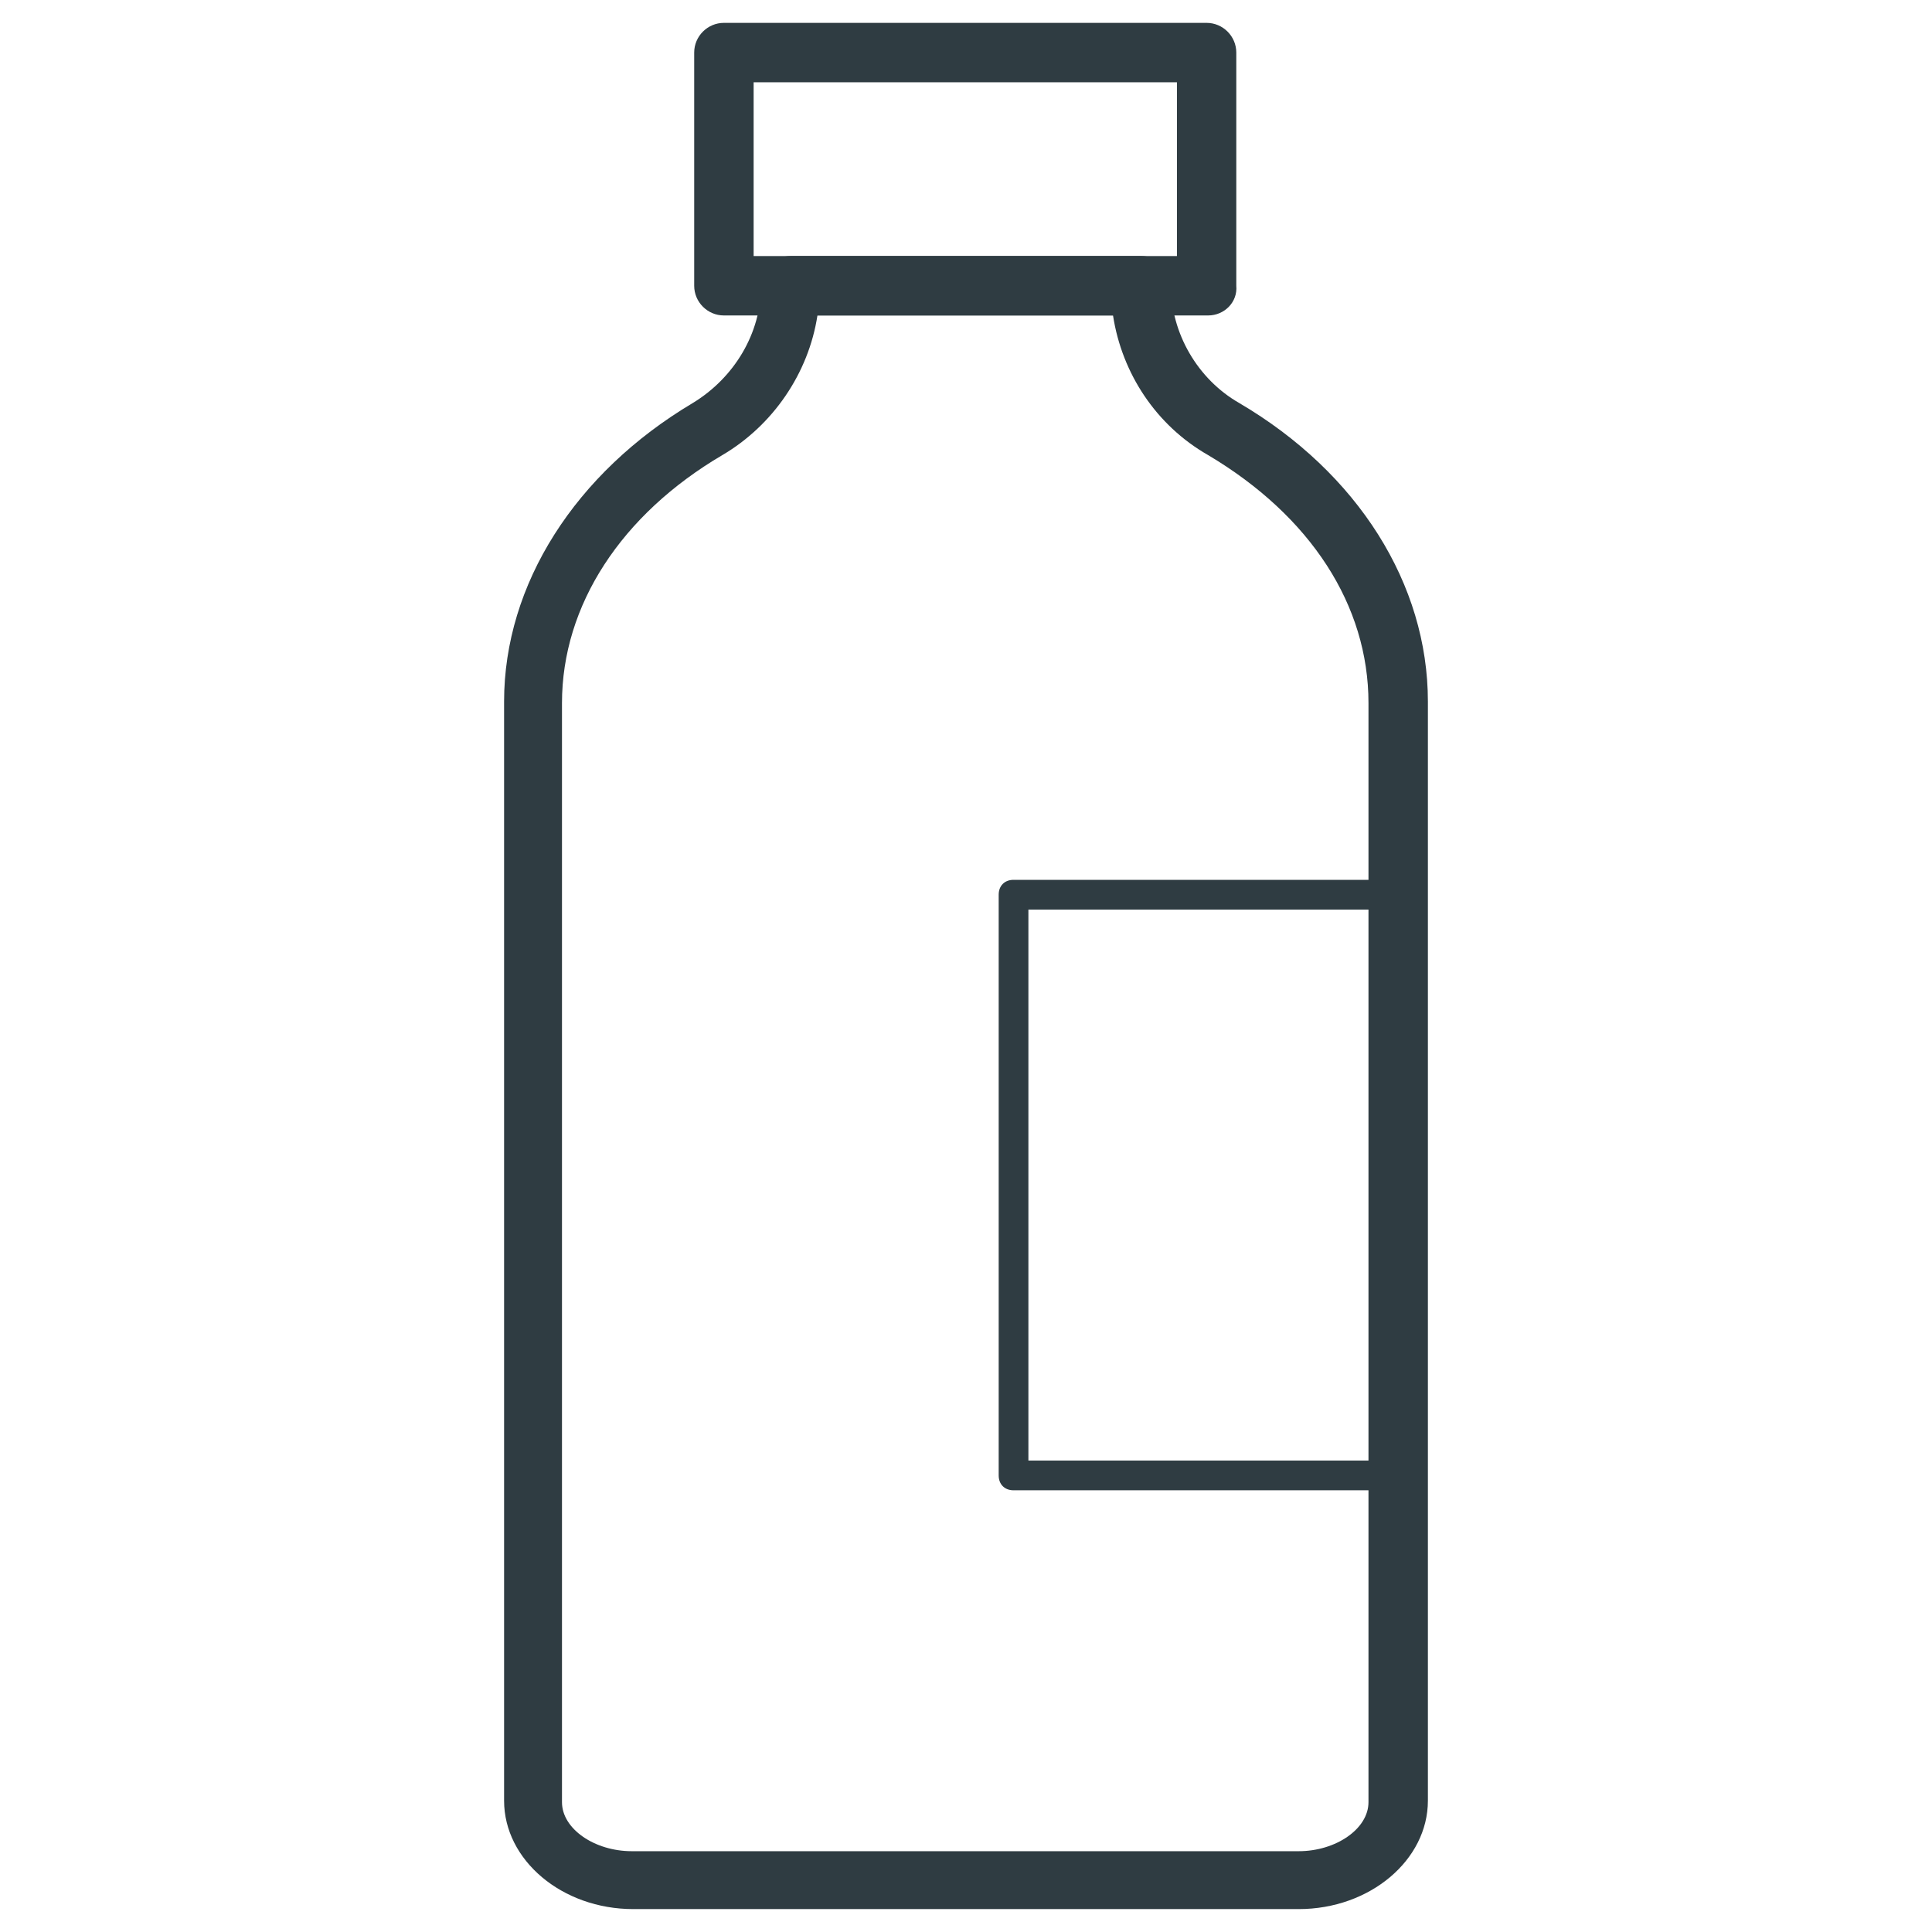
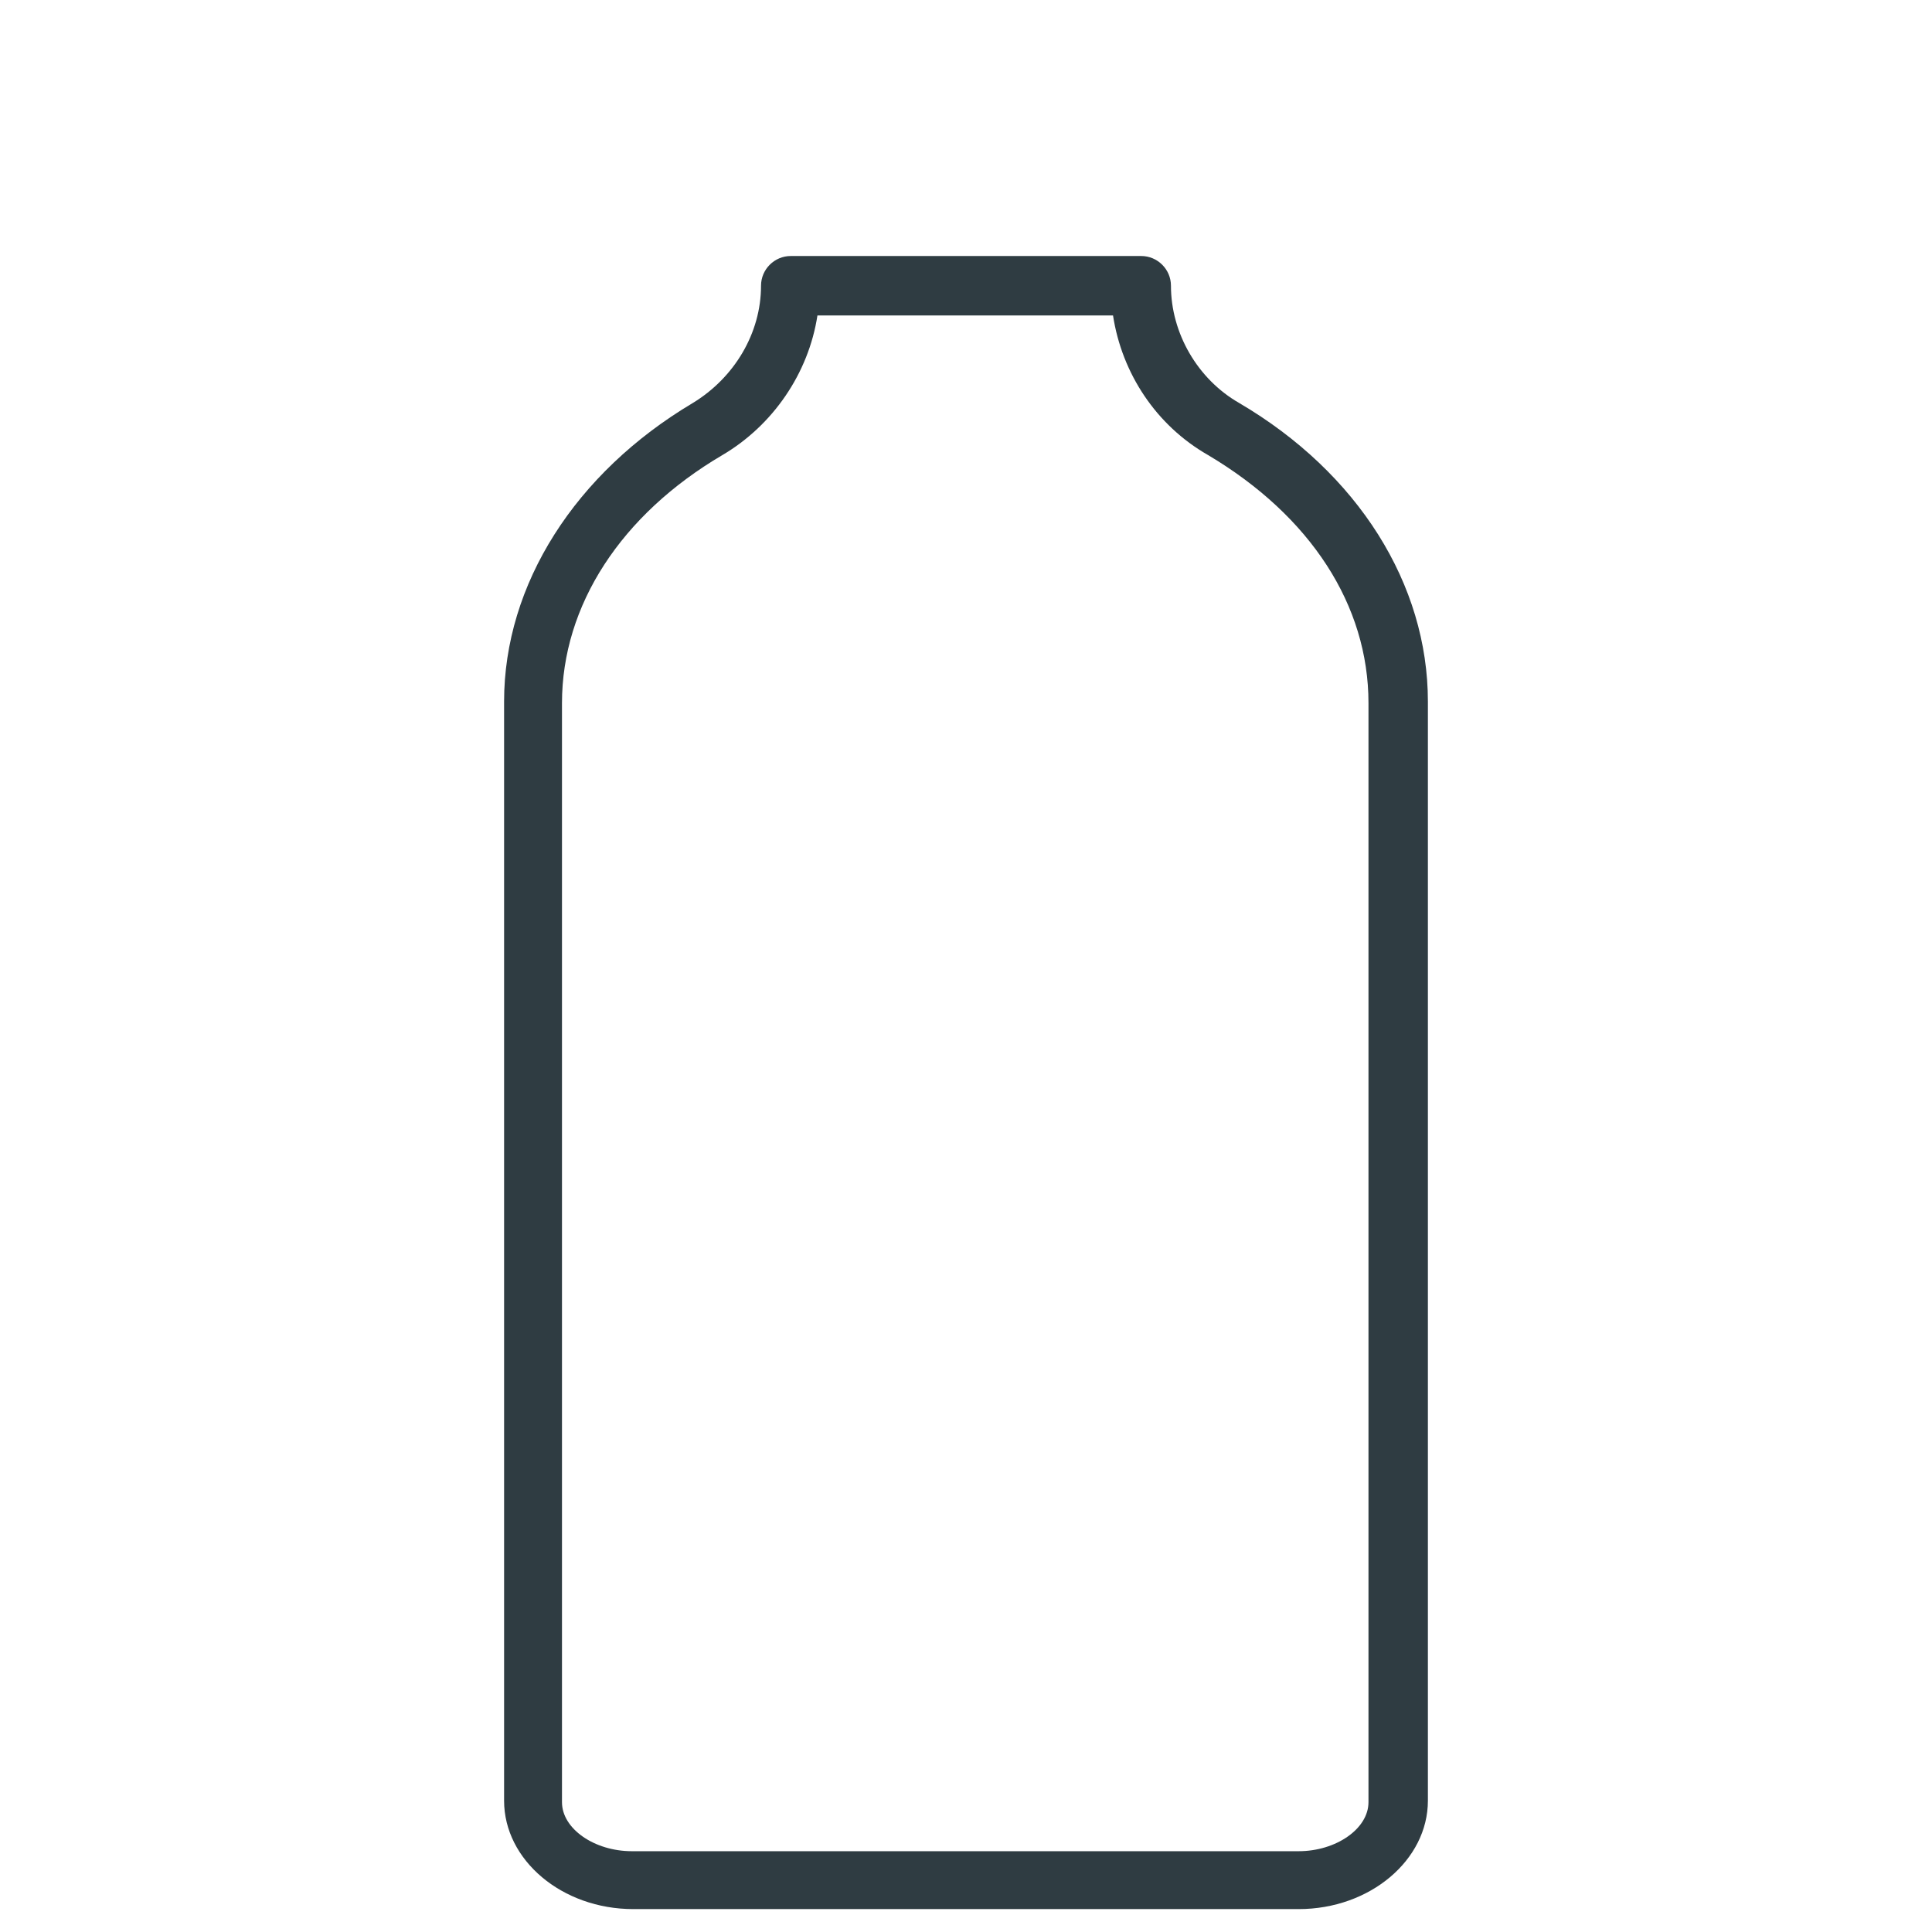
<svg xmlns="http://www.w3.org/2000/svg" width="800px" height="800px" version="1.1" viewBox="144 144 512 512">
  <g fill="#2f3c42">
    <path d="m488.16 649.93h-176.33c-18.895 0-34.242-12.988-34.242-28.734v-291.27c0-31.094 18.895-60.613 49.988-79.113 11.02-6.691 18.105-18.5 18.105-31.094 0-4.328 3.543-7.871 7.871-7.871h92.891c4.328 0 7.871 3.543 7.871 7.871 0 12.594 7.086 24.797 18.105 31.094 31.488 18.5 49.988 48.02 49.988 79.113v291.27c0 15.746-15.352 28.734-34.246 28.734zm-127.53-422.33c-2.363 15.352-11.809 29.125-25.191 37-26.766 15.742-42.508 39.754-42.508 65.73v291.27c0 7.086 8.66 12.988 18.5 12.988h176.73c9.84 0 18.5-5.902 18.5-12.988v-291.27c0-25.977-15.352-49.594-42.508-65.73-13.777-7.871-22.828-21.648-25.191-37z" />
-     <path d="m464.16 227.6h-128.32c-4.328 0-7.871-3.543-7.871-7.871v-61.797c0-4.328 3.543-7.871 7.871-7.871h127.92c4.328 0 7.871 3.543 7.871 7.871v61.797c0.395 4.328-3.148 7.871-7.477 7.871zm-120.44-15.746h112.18v-46.051h-112.18z" />
-     <path d="m514.54 538.94h-101.94c-2.363 0-3.938-1.574-3.938-3.938v-153.9c0-2.363 1.574-3.938 3.938-3.938h101.94c2.363 0 3.938 1.574 3.938 3.938v153.9c0 1.969-1.574 3.938-3.938 3.938zm-98.004-7.875h94.07v-146.02h-94.07z" />
  </g>
</svg>